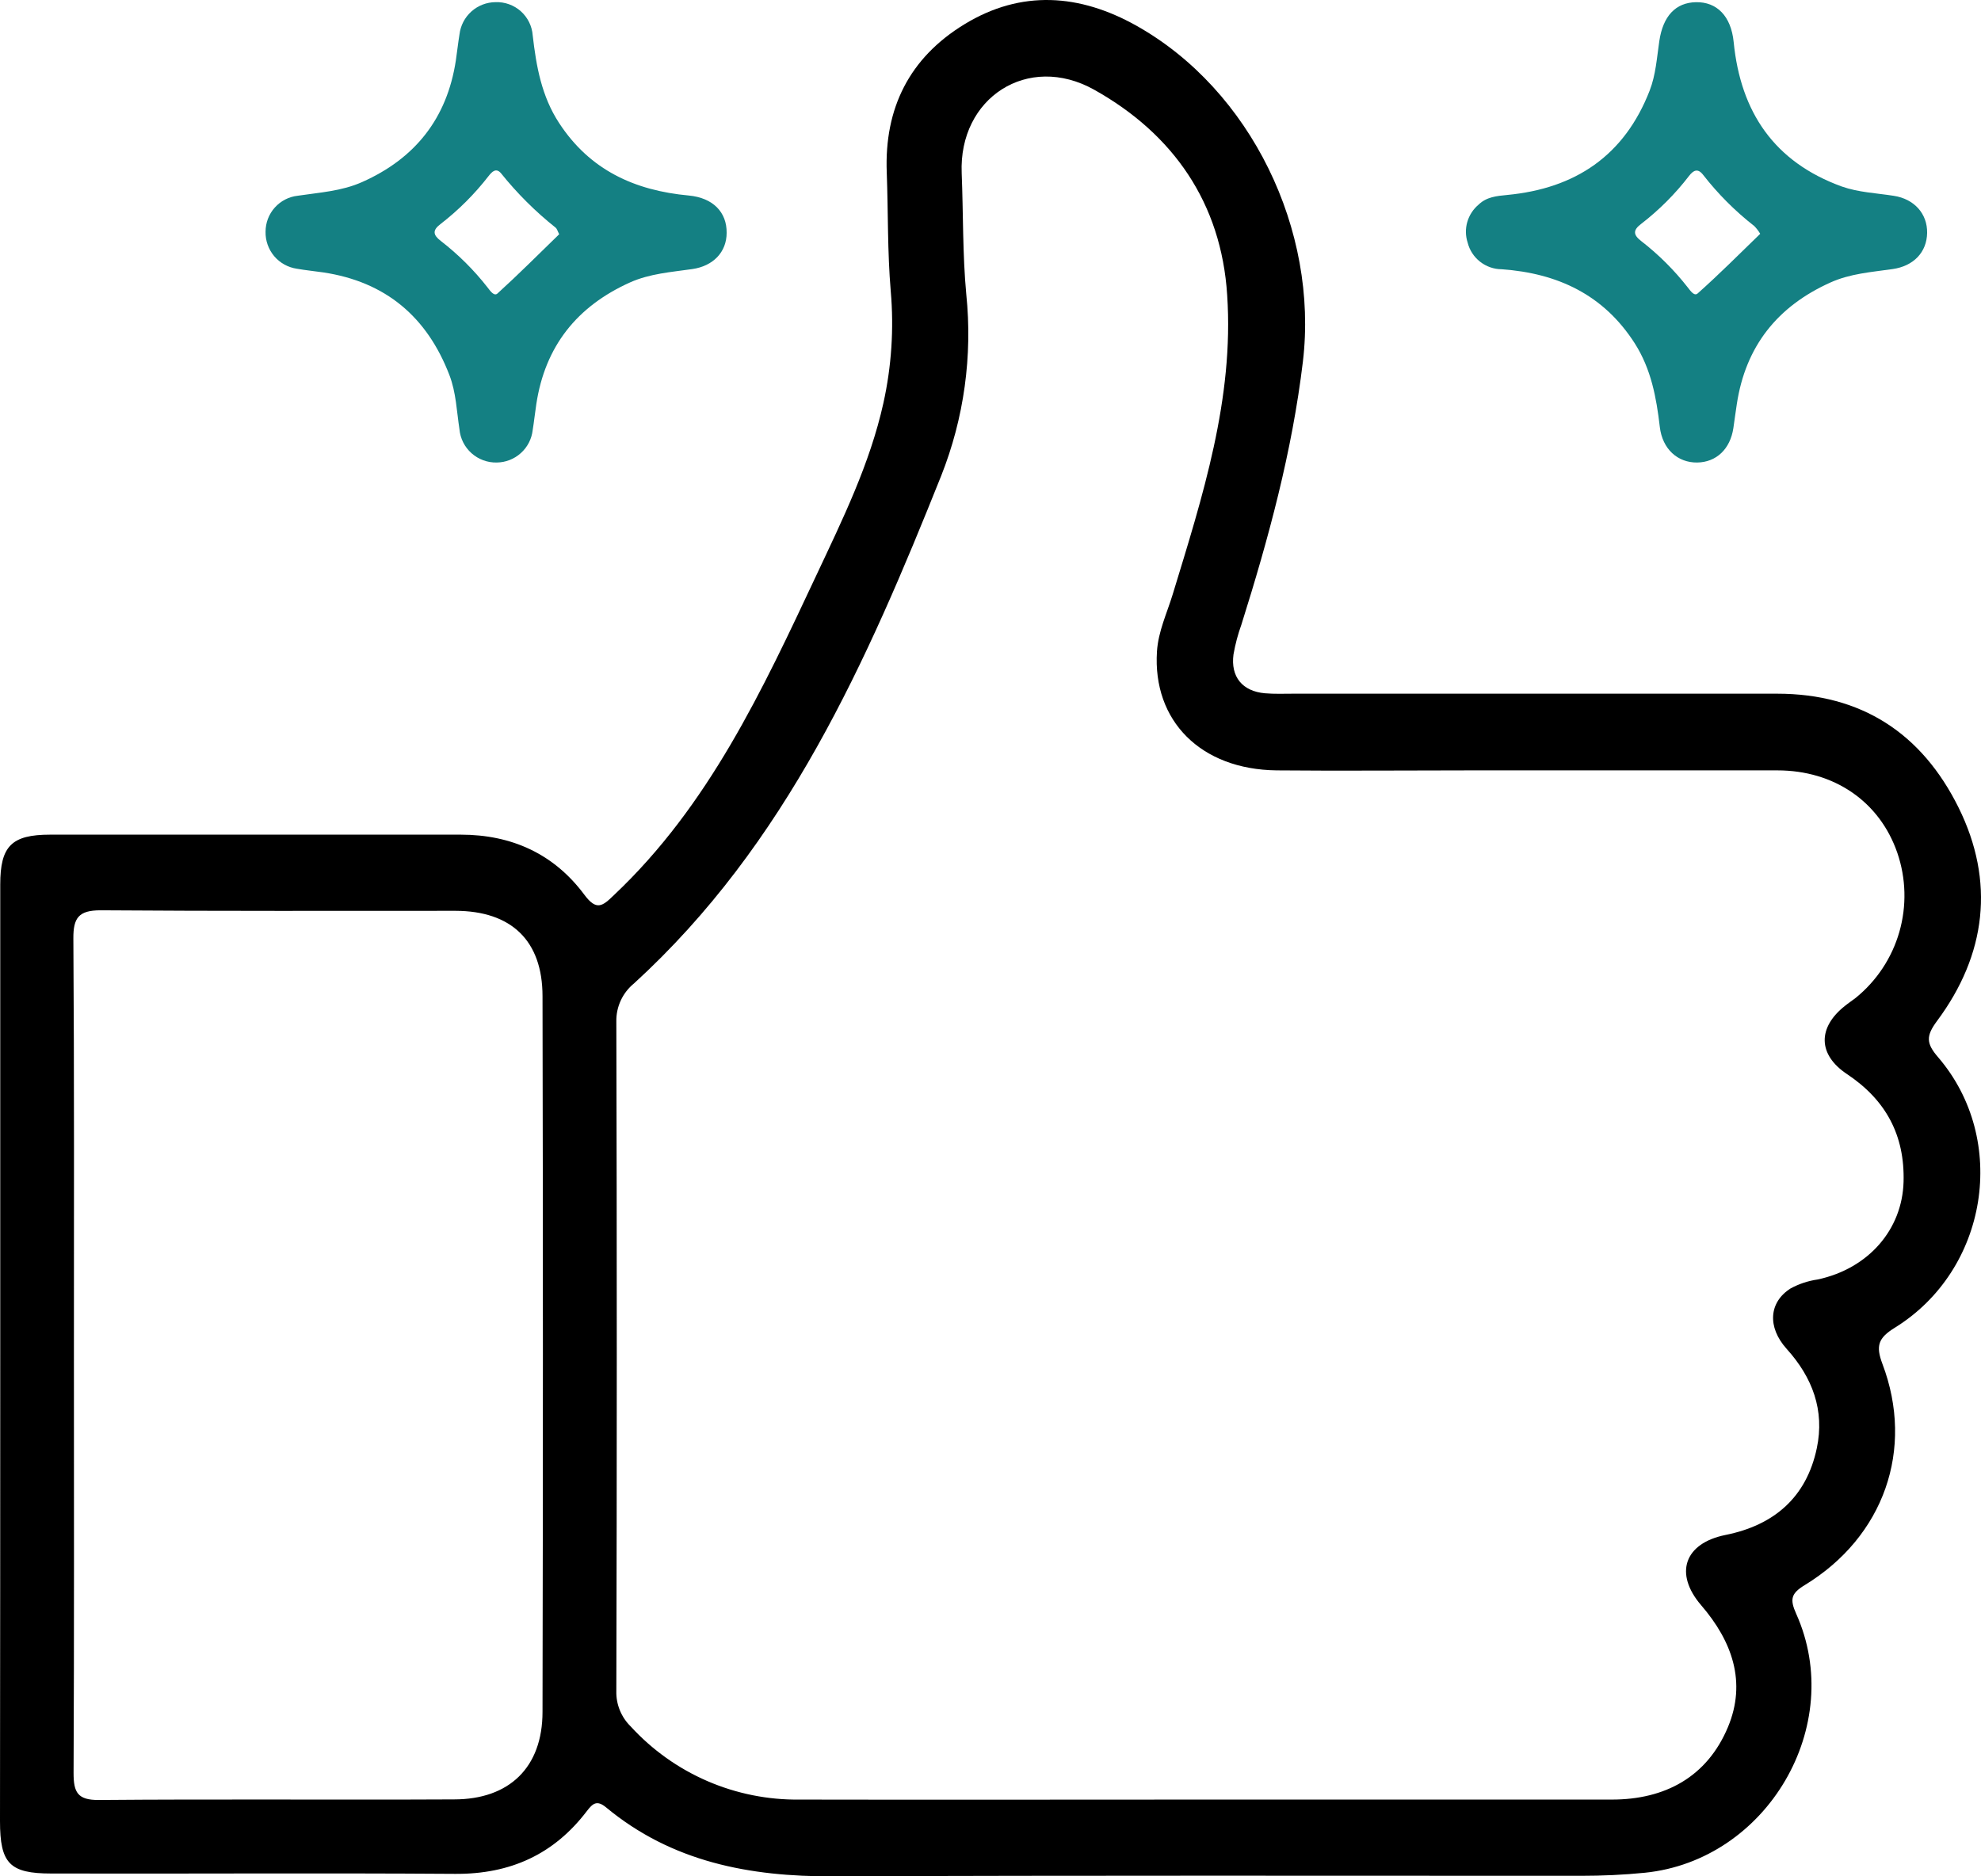
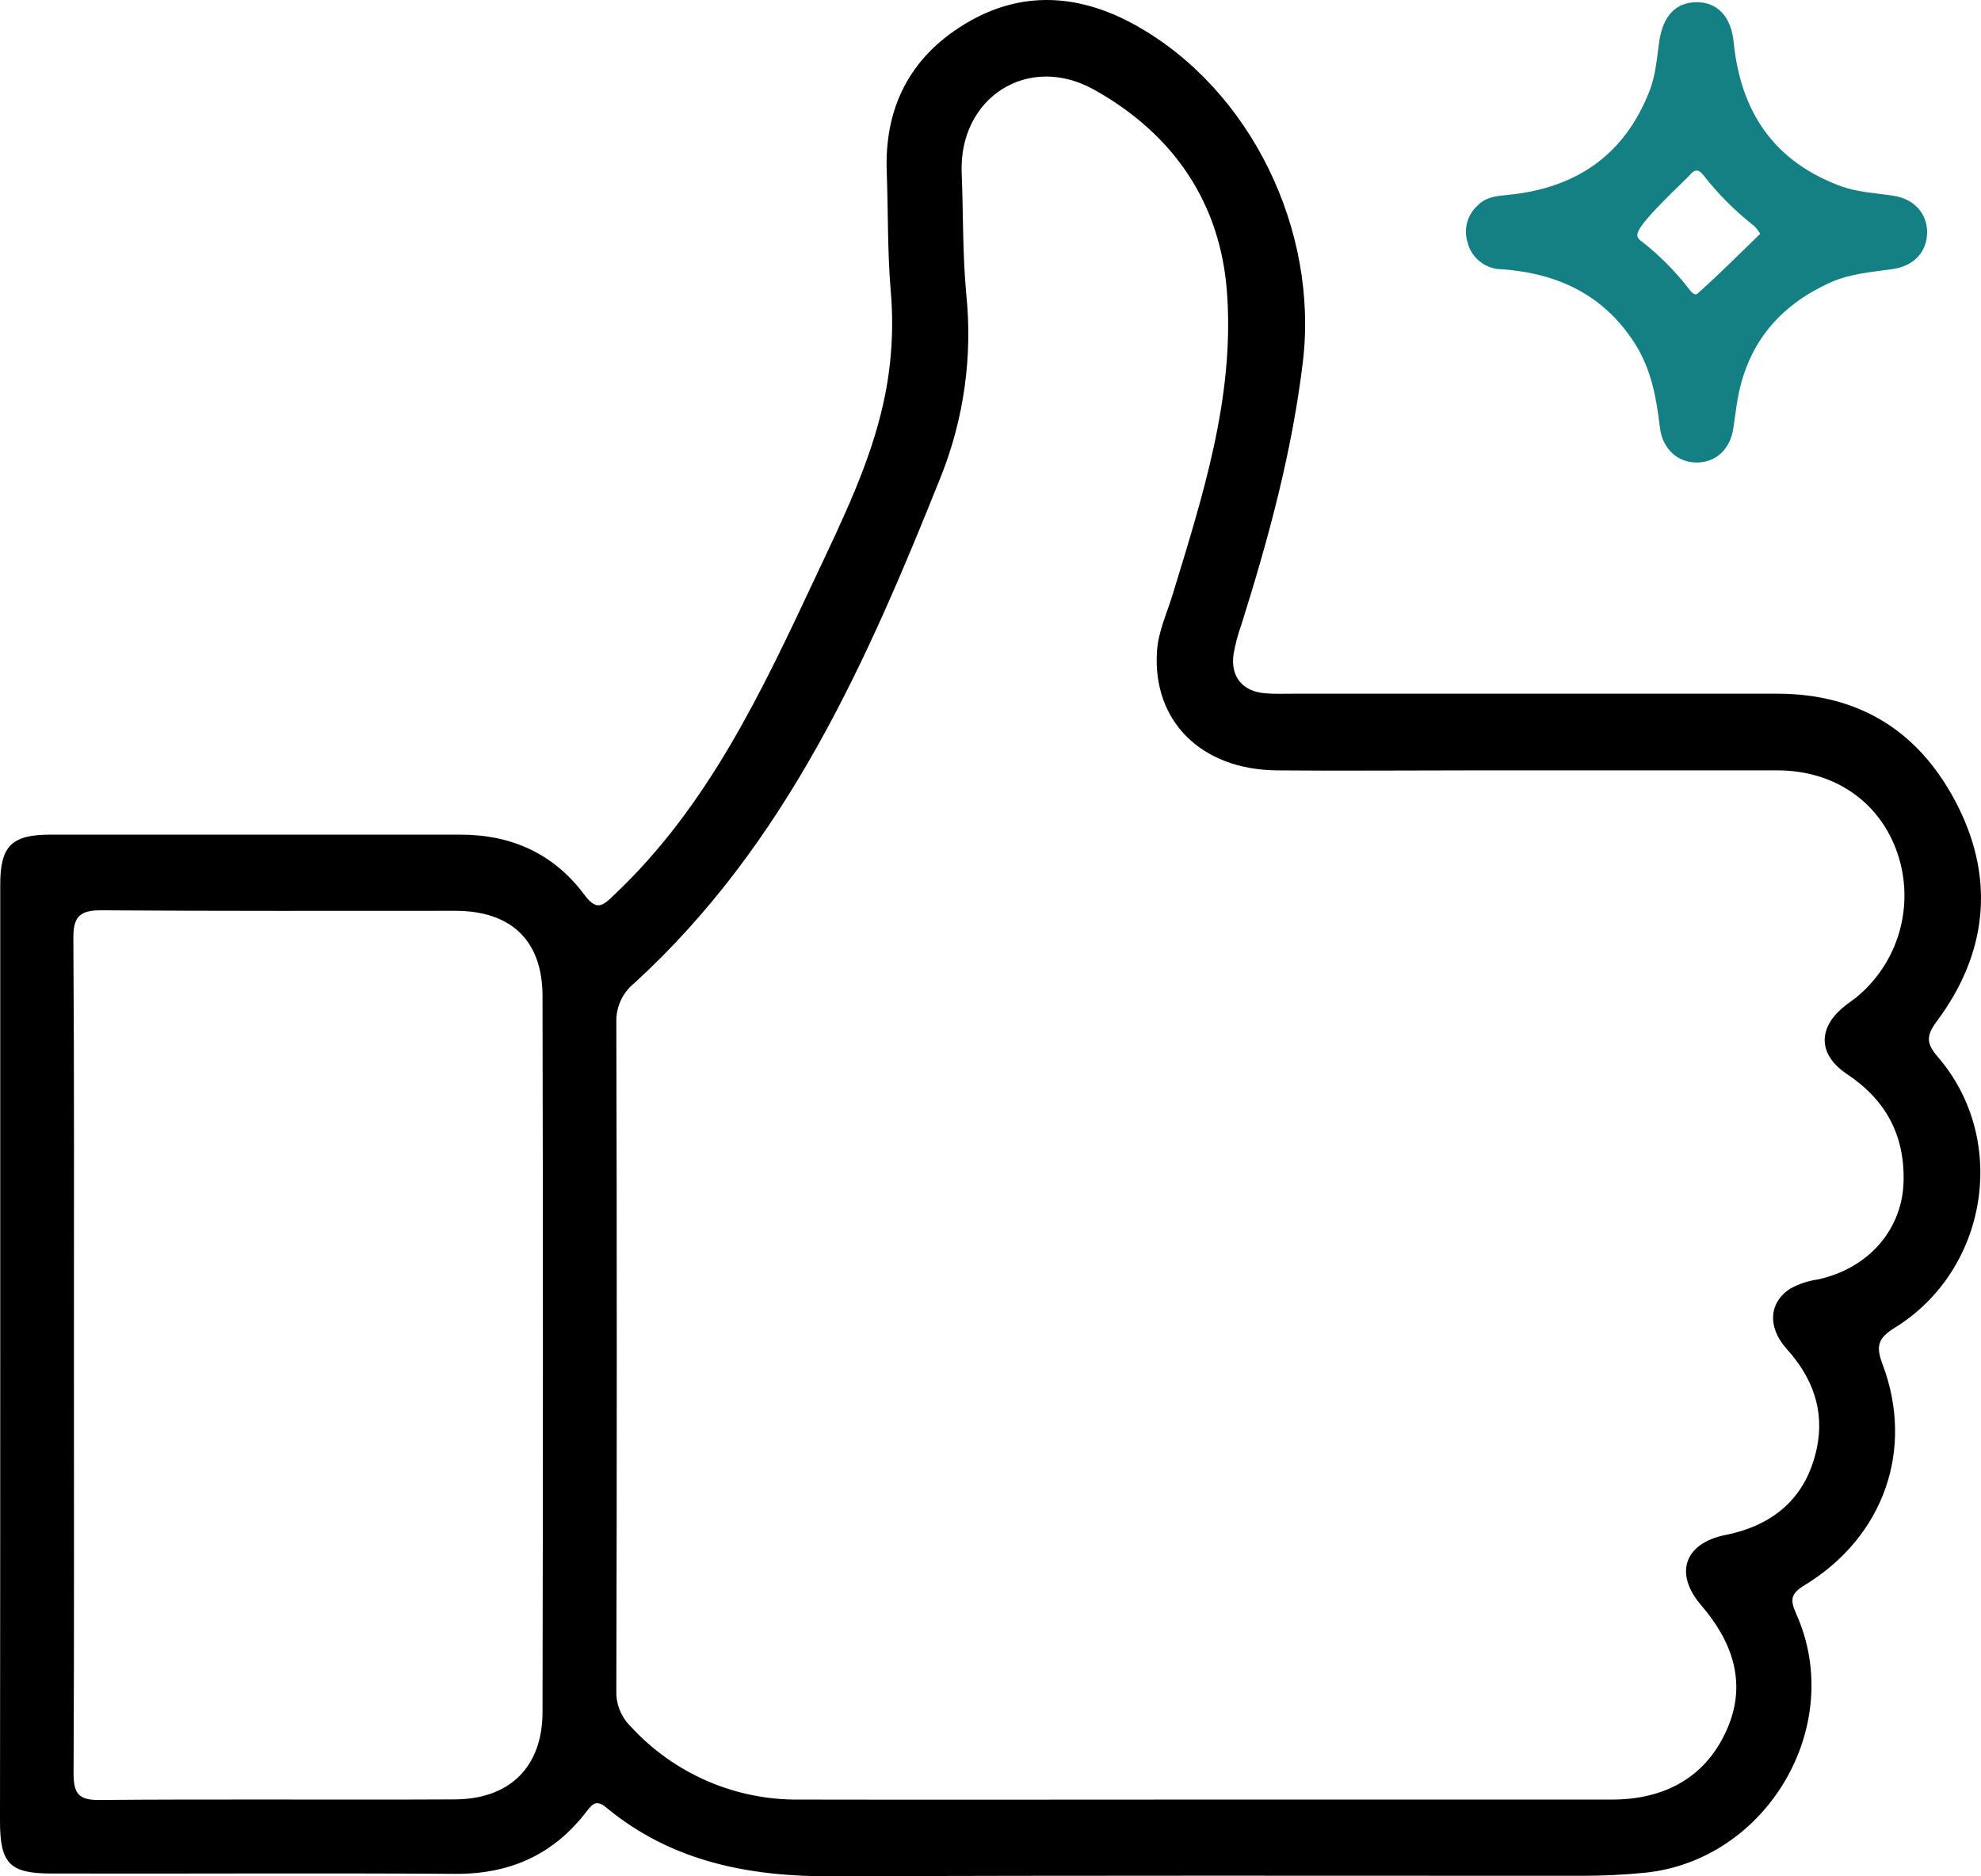
<svg xmlns="http://www.w3.org/2000/svg" width="57" height="54" viewBox="0 0 57 54" fill="none">
  <path d="M0.007 38.961C0.007 34.46 0.007 29.958 0.007 25.456C0.007 24.35 0.333 24.021 1.444 24.021C5.38 24.021 9.316 24.021 13.254 24.021C14.728 24.021 15.943 24.577 16.816 25.753C17.166 26.222 17.337 26.078 17.665 25.761C20.396 23.184 21.936 19.864 23.491 16.552C24.245 14.946 25.029 13.353 25.418 11.602C25.652 10.546 25.724 9.46 25.63 8.383C25.533 7.243 25.557 6.103 25.515 4.963C25.443 3.113 26.168 1.664 27.749 0.699C29.388 -0.303 31.069 -0.172 32.694 0.737C36.001 2.591 37.937 6.635 37.489 10.404C37.178 13.003 36.5 15.496 35.719 17.977C35.619 18.255 35.543 18.541 35.492 18.832C35.405 19.479 35.748 19.894 36.394 19.952C36.668 19.976 36.944 19.964 37.219 19.964C41.856 19.964 46.493 19.964 51.131 19.964C53.567 19.964 55.299 21.112 56.353 23.238C57.406 25.364 57.155 27.474 55.735 29.383C55.416 29.813 55.418 30.025 55.767 30.428C57.803 32.8 57.206 36.552 54.517 38.213C54.044 38.506 53.967 38.731 54.164 39.253C55.094 41.711 54.205 44.228 51.935 45.614C51.538 45.856 51.492 46.019 51.682 46.443C53.127 49.661 50.847 53.542 47.325 53.897C46.716 53.958 46.1 53.985 45.488 53.985C38.313 53.985 31.139 53.971 23.964 54C21.565 54.01 19.332 53.587 17.437 52.014C17.176 51.799 17.055 51.901 16.887 52.121C15.937 53.37 14.682 53.939 13.099 53.929C9.226 53.902 5.353 53.929 1.479 53.919C0.278 53.919 0 53.632 0 52.411C0.005 47.925 0.007 43.442 0.007 38.961ZM34.633 51.791C38.547 51.791 42.463 51.791 46.379 51.791C47.906 51.791 49.117 51.142 49.718 49.707C50.26 48.411 49.84 47.234 48.949 46.199C48.163 45.285 48.465 44.415 49.646 44.176C51.049 43.895 51.979 43.09 52.276 41.677C52.505 40.589 52.152 39.644 51.409 38.821C50.842 38.191 50.9 37.474 51.521 37.081C51.763 36.949 52.027 36.862 52.3 36.823C53.76 36.51 54.734 35.39 54.772 34.011C54.809 32.671 54.263 31.658 53.146 30.913C52.298 30.35 52.298 29.568 53.089 28.946C53.187 28.866 53.294 28.797 53.394 28.719C53.998 28.229 54.437 27.566 54.651 26.819C54.865 26.072 54.844 25.278 54.592 24.543C54.083 23.069 52.776 22.171 51.141 22.171H42.319C40.453 22.171 38.595 22.188 36.732 22.171C34.55 22.146 33.161 20.746 33.29 18.747C33.327 18.17 33.577 17.648 33.743 17.104C34.601 14.292 35.509 11.48 35.31 8.491C35.141 5.845 33.76 3.855 31.483 2.582C29.578 1.518 27.581 2.813 27.671 4.986C27.718 6.147 27.695 7.314 27.803 8.468C27.986 10.241 27.739 12.033 27.082 13.691C24.946 19.035 22.627 24.296 18.243 28.302C18.081 28.434 17.95 28.602 17.862 28.792C17.774 28.982 17.73 29.189 17.734 29.398C17.751 35.822 17.751 42.246 17.734 48.67C17.729 48.859 17.764 49.047 17.835 49.221C17.906 49.396 18.013 49.555 18.148 49.687C18.764 50.36 19.515 50.896 20.354 51.259C21.192 51.621 22.097 51.803 23.01 51.791C26.889 51.799 30.76 51.791 34.633 51.791ZM2.127 38.985C2.127 43 2.136 47.013 2.117 51.027C2.117 51.579 2.228 51.808 2.847 51.803C6.253 51.774 9.66 51.803 13.065 51.786C14.655 51.786 15.61 50.864 15.61 49.267C15.625 42.4 15.625 35.534 15.61 28.67C15.61 27.07 14.711 26.217 13.109 26.213C9.703 26.213 6.296 26.223 2.891 26.198C2.265 26.198 2.107 26.415 2.111 27.008C2.138 31.001 2.127 34.994 2.127 38.985Z" fill="black" />
-   <path d="M20.908 6.701C20.908 7.255 20.521 7.658 19.918 7.744C19.314 7.831 18.698 7.873 18.126 8.129C16.599 8.817 15.685 9.965 15.432 11.627C15.393 11.878 15.367 12.135 15.327 12.379C15.298 12.634 15.177 12.869 14.986 13.04C14.796 13.212 14.55 13.308 14.293 13.311C14.026 13.317 13.767 13.221 13.568 13.044C13.368 12.866 13.244 12.62 13.22 12.354C13.14 11.834 13.124 11.299 12.933 10.8C12.29 9.12 11.095 8.107 9.297 7.839C9.046 7.802 8.788 7.778 8.542 7.734C8.288 7.697 8.055 7.568 7.889 7.372C7.724 7.175 7.635 6.925 7.641 6.669C7.641 6.412 7.735 6.165 7.906 5.974C8.077 5.783 8.312 5.661 8.568 5.633C9.194 5.539 9.83 5.503 10.42 5.239C11.947 4.561 12.863 3.404 13.116 1.742C13.153 1.491 13.181 1.234 13.221 0.99C13.251 0.736 13.373 0.501 13.564 0.33C13.755 0.159 14.002 0.064 14.258 0.062C14.526 0.052 14.787 0.147 14.987 0.325C15.186 0.504 15.309 0.753 15.328 1.02C15.43 1.908 15.583 2.77 16.087 3.54C16.971 4.895 18.26 5.483 19.819 5.627C20.518 5.693 20.915 6.109 20.908 6.701ZM16.09 6.741C16.043 6.653 16.029 6.584 15.985 6.55C15.406 6.089 14.88 5.565 14.417 4.988C14.275 4.819 14.156 4.942 14.061 5.063C13.66 5.581 13.194 6.047 12.675 6.448C12.436 6.628 12.46 6.763 12.683 6.934C13.186 7.323 13.638 7.772 14.029 8.273C14.103 8.368 14.219 8.542 14.319 8.442C14.921 7.895 15.5 7.314 16.09 6.741Z" fill="#148083" />
-   <path d="M55.45 6.704C55.44 7.258 55.062 7.658 54.456 7.744C53.85 7.831 53.236 7.873 52.666 8.131C51.139 8.818 50.225 9.969 49.974 11.63C49.938 11.859 49.909 12.09 49.875 12.32C49.785 12.923 49.385 13.304 48.832 13.311C48.279 13.318 47.833 12.93 47.758 12.286C47.66 11.439 47.508 10.621 47.039 9.884C46.143 8.481 44.816 7.863 43.208 7.749C42.983 7.748 42.764 7.671 42.587 7.532C42.41 7.394 42.284 7.2 42.229 6.982C42.166 6.789 42.163 6.582 42.219 6.387C42.276 6.193 42.389 6.019 42.544 5.889C42.773 5.666 43.067 5.64 43.366 5.611C45.33 5.425 46.738 4.48 47.466 2.608C47.644 2.149 47.673 1.661 47.744 1.181C47.85 0.465 48.211 0.073 48.801 0.063C49.392 0.053 49.809 0.453 49.884 1.214C50.084 3.229 51.051 4.661 52.993 5.367C53.474 5.537 53.988 5.557 54.488 5.635C55.079 5.725 55.459 6.15 55.45 6.704ZM50.647 6.729C50.6 6.648 50.543 6.573 50.477 6.506C49.927 6.077 49.432 5.581 49.003 5.03C48.852 4.836 48.727 4.898 48.601 5.061C48.202 5.581 47.736 6.047 47.217 6.447C46.981 6.626 46.996 6.76 47.217 6.933C47.719 7.321 48.171 7.771 48.562 8.271C48.637 8.366 48.752 8.54 48.852 8.441C49.463 7.897 50.041 7.317 50.647 6.729Z" fill="#148083" />
+   <path d="M55.45 6.704C55.44 7.258 55.062 7.658 54.456 7.744C53.85 7.831 53.236 7.873 52.666 8.131C51.139 8.818 50.225 9.969 49.974 11.63C49.938 11.859 49.909 12.09 49.875 12.32C49.785 12.923 49.385 13.304 48.832 13.311C48.279 13.318 47.833 12.93 47.758 12.286C47.66 11.439 47.508 10.621 47.039 9.884C46.143 8.481 44.816 7.863 43.208 7.749C42.983 7.748 42.764 7.671 42.587 7.532C42.41 7.394 42.284 7.2 42.229 6.982C42.166 6.789 42.163 6.582 42.219 6.387C42.276 6.193 42.389 6.019 42.544 5.889C42.773 5.666 43.067 5.64 43.366 5.611C45.33 5.425 46.738 4.48 47.466 2.608C47.644 2.149 47.673 1.661 47.744 1.181C47.85 0.465 48.211 0.073 48.801 0.063C49.392 0.053 49.809 0.453 49.884 1.214C50.084 3.229 51.051 4.661 52.993 5.367C53.474 5.537 53.988 5.557 54.488 5.635C55.079 5.725 55.459 6.15 55.45 6.704ZM50.647 6.729C50.6 6.648 50.543 6.573 50.477 6.506C49.927 6.077 49.432 5.581 49.003 5.03C48.852 4.836 48.727 4.898 48.601 5.061C46.981 6.626 46.996 6.76 47.217 6.933C47.719 7.321 48.171 7.771 48.562 8.271C48.637 8.366 48.752 8.54 48.852 8.441C49.463 7.897 50.041 7.317 50.647 6.729Z" fill="#148083" />
</svg>